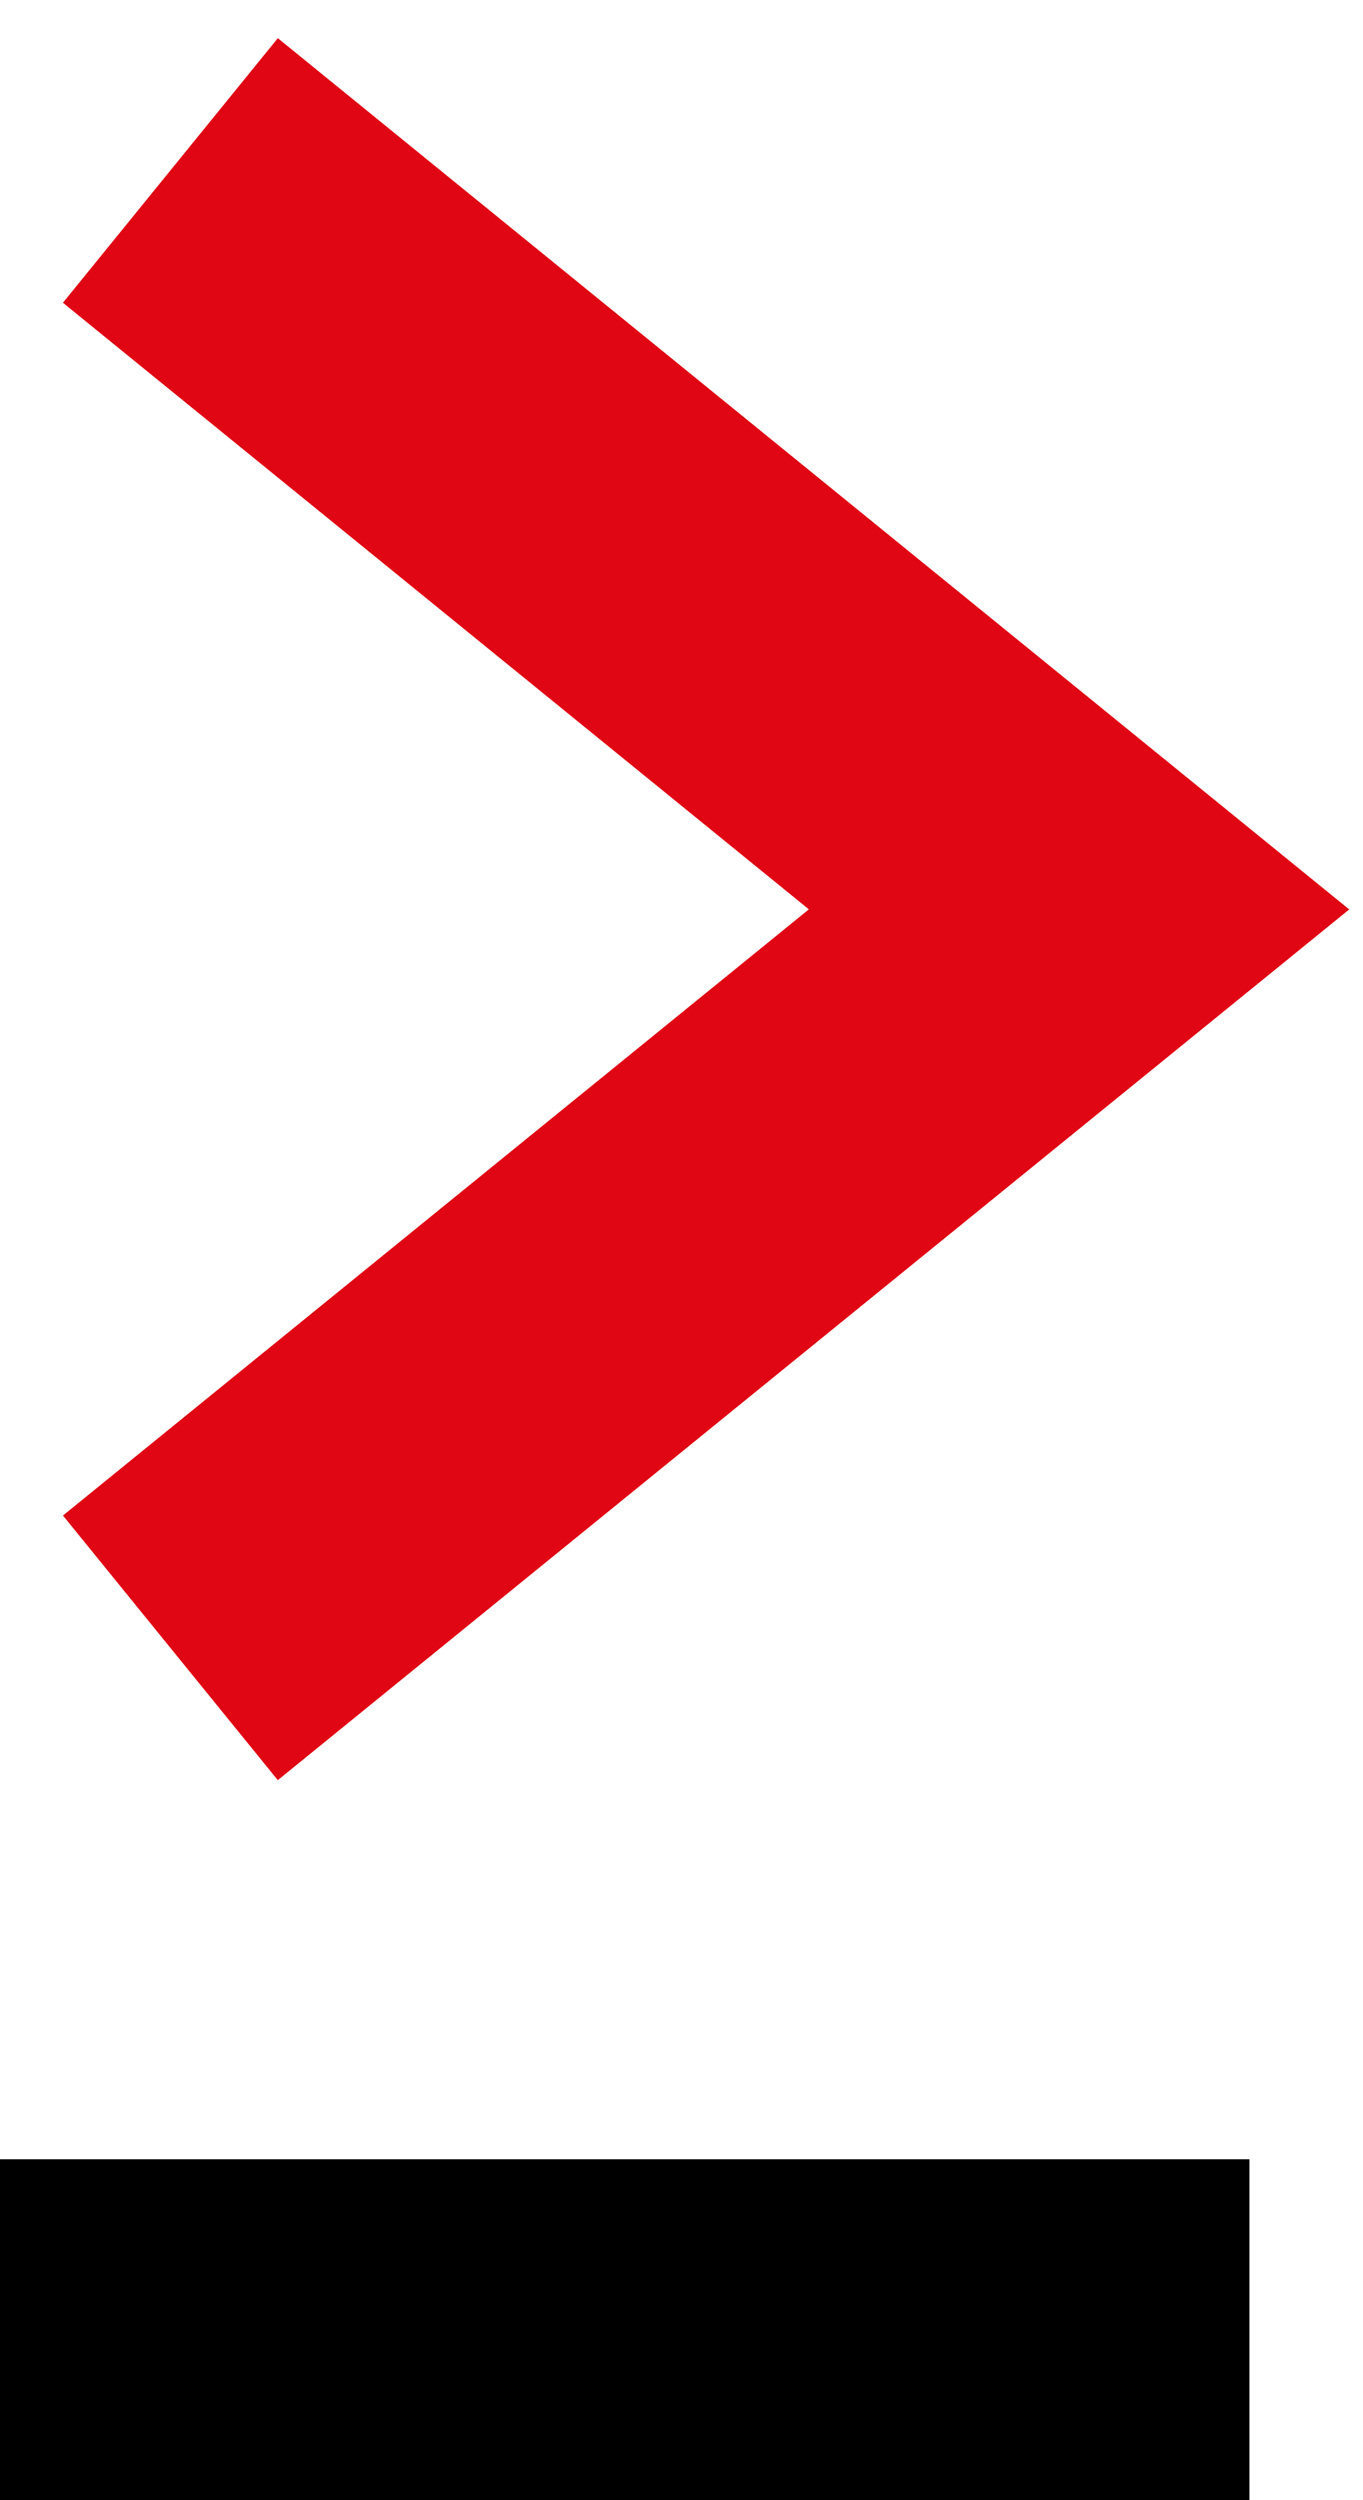
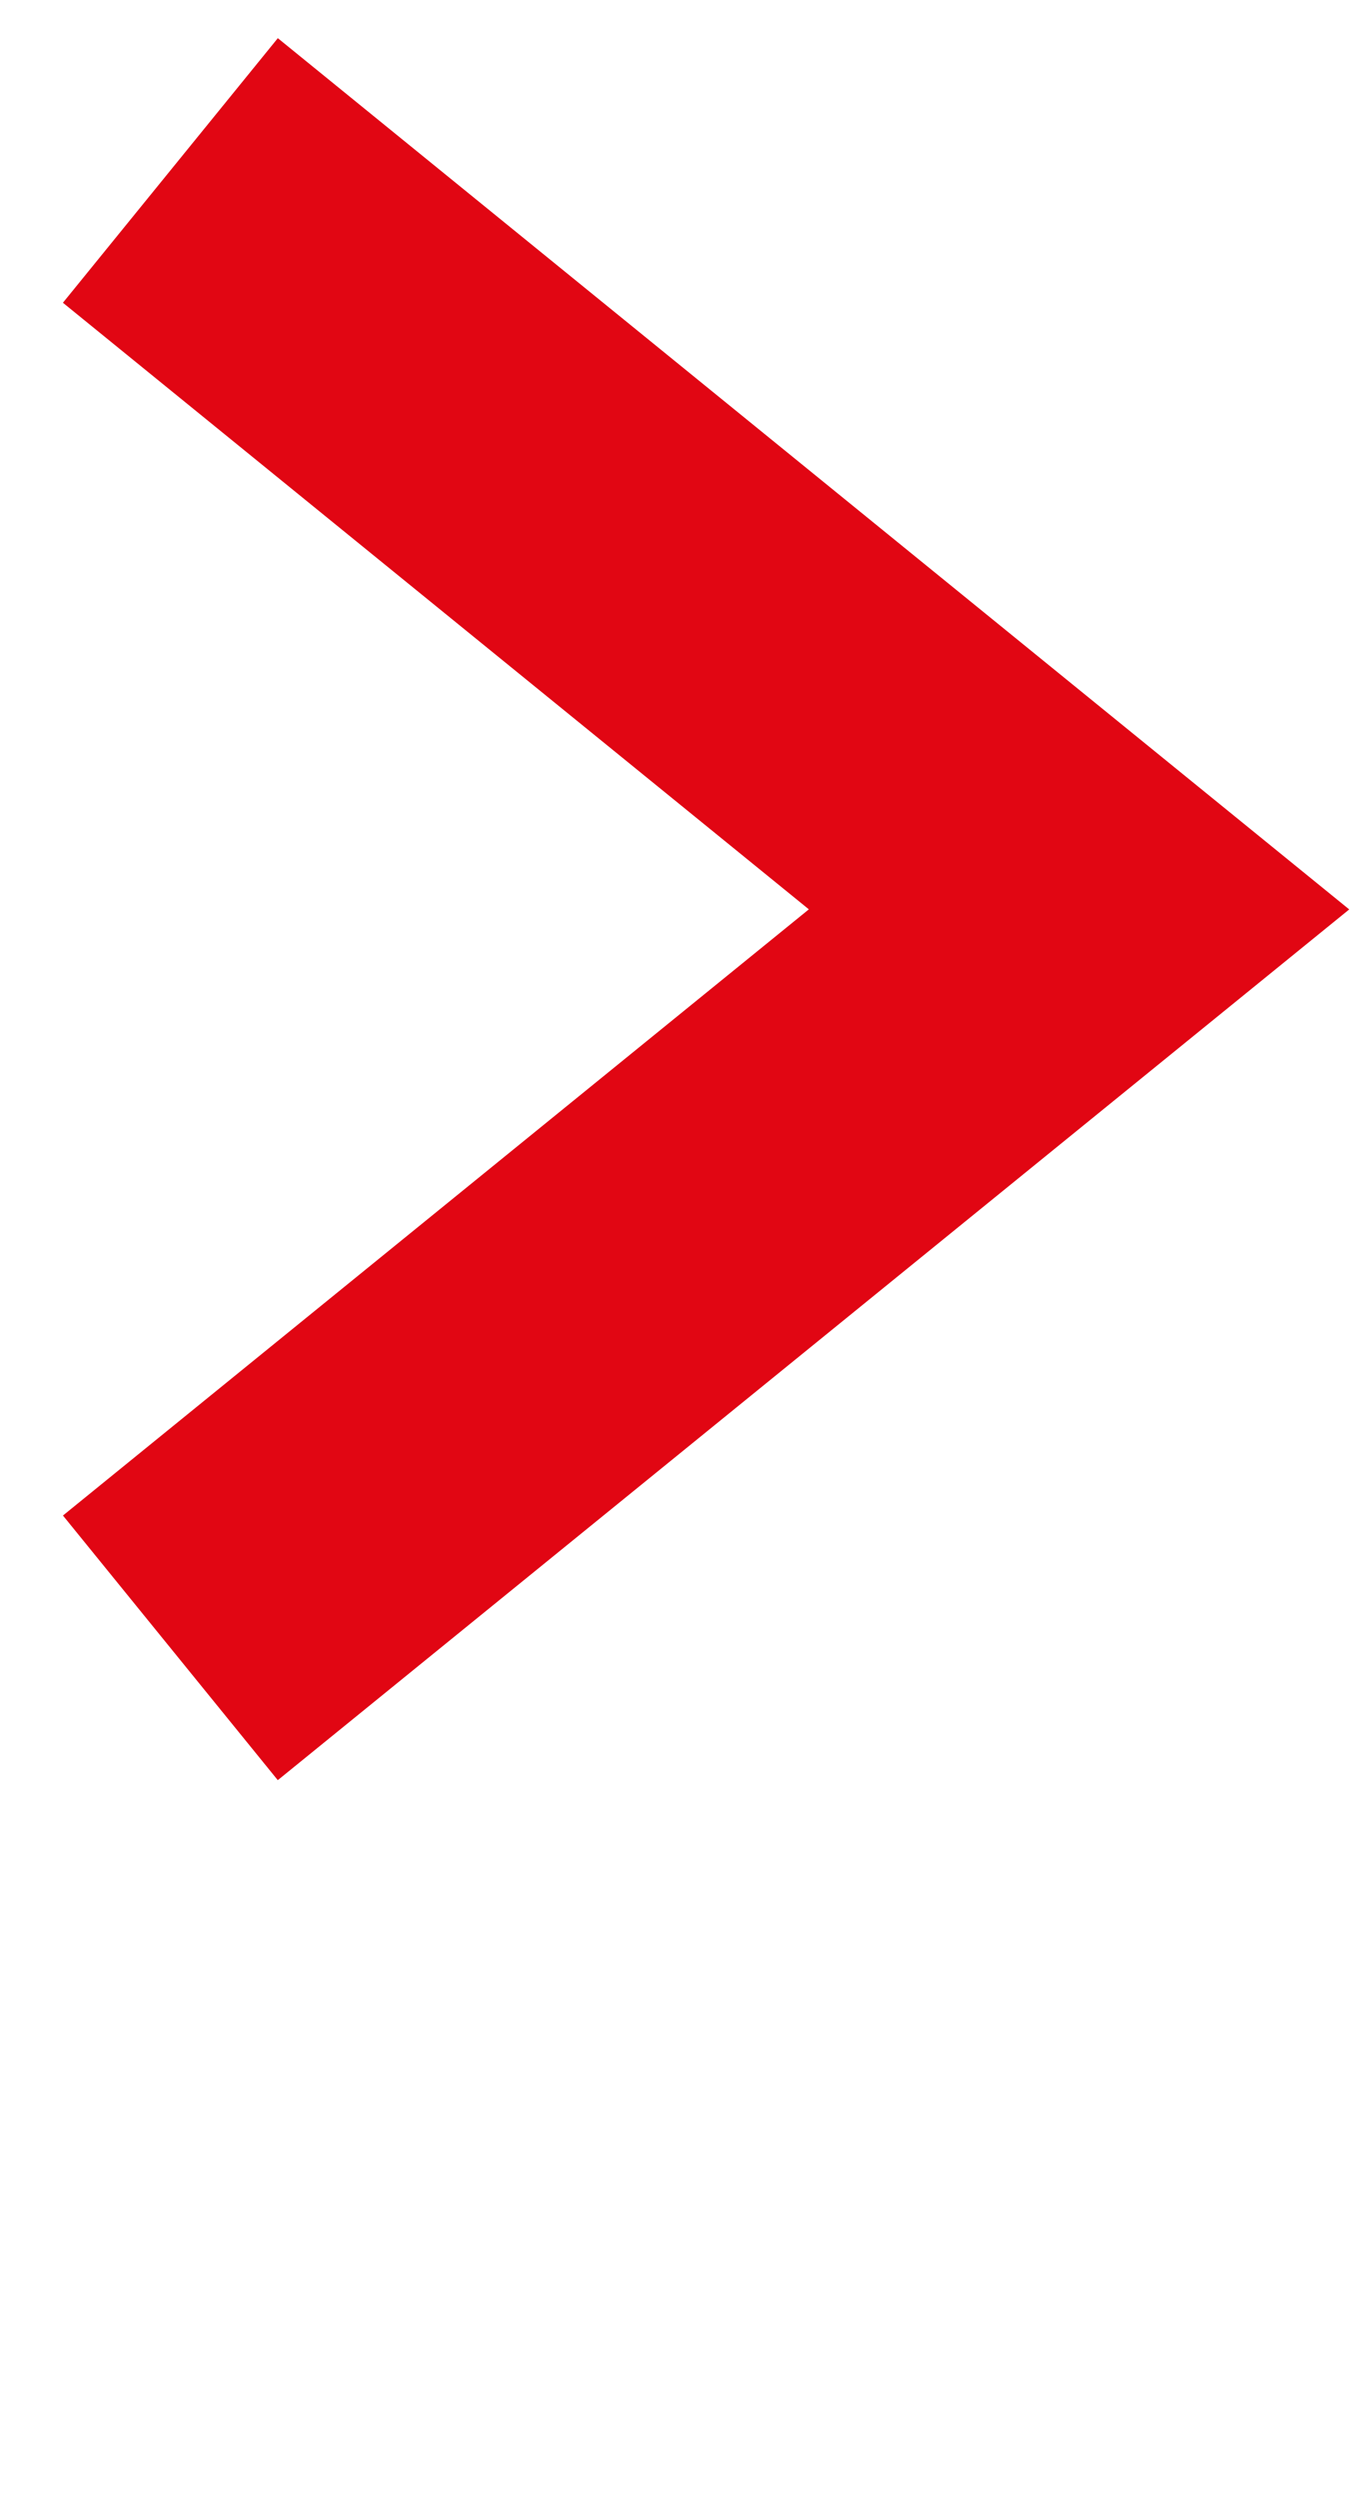
<svg xmlns="http://www.w3.org/2000/svg" width="24" height="44" viewBox="0 0 24 44" fill="none">
  <path d="M3 3L19 16.004L3 29" stroke="#E10613" stroke-width="6" stroke-miterlimit="10" />
-   <path d="M22 41L0 41" stroke="black" stroke-width="6" stroke-miterlimit="10" />
</svg>